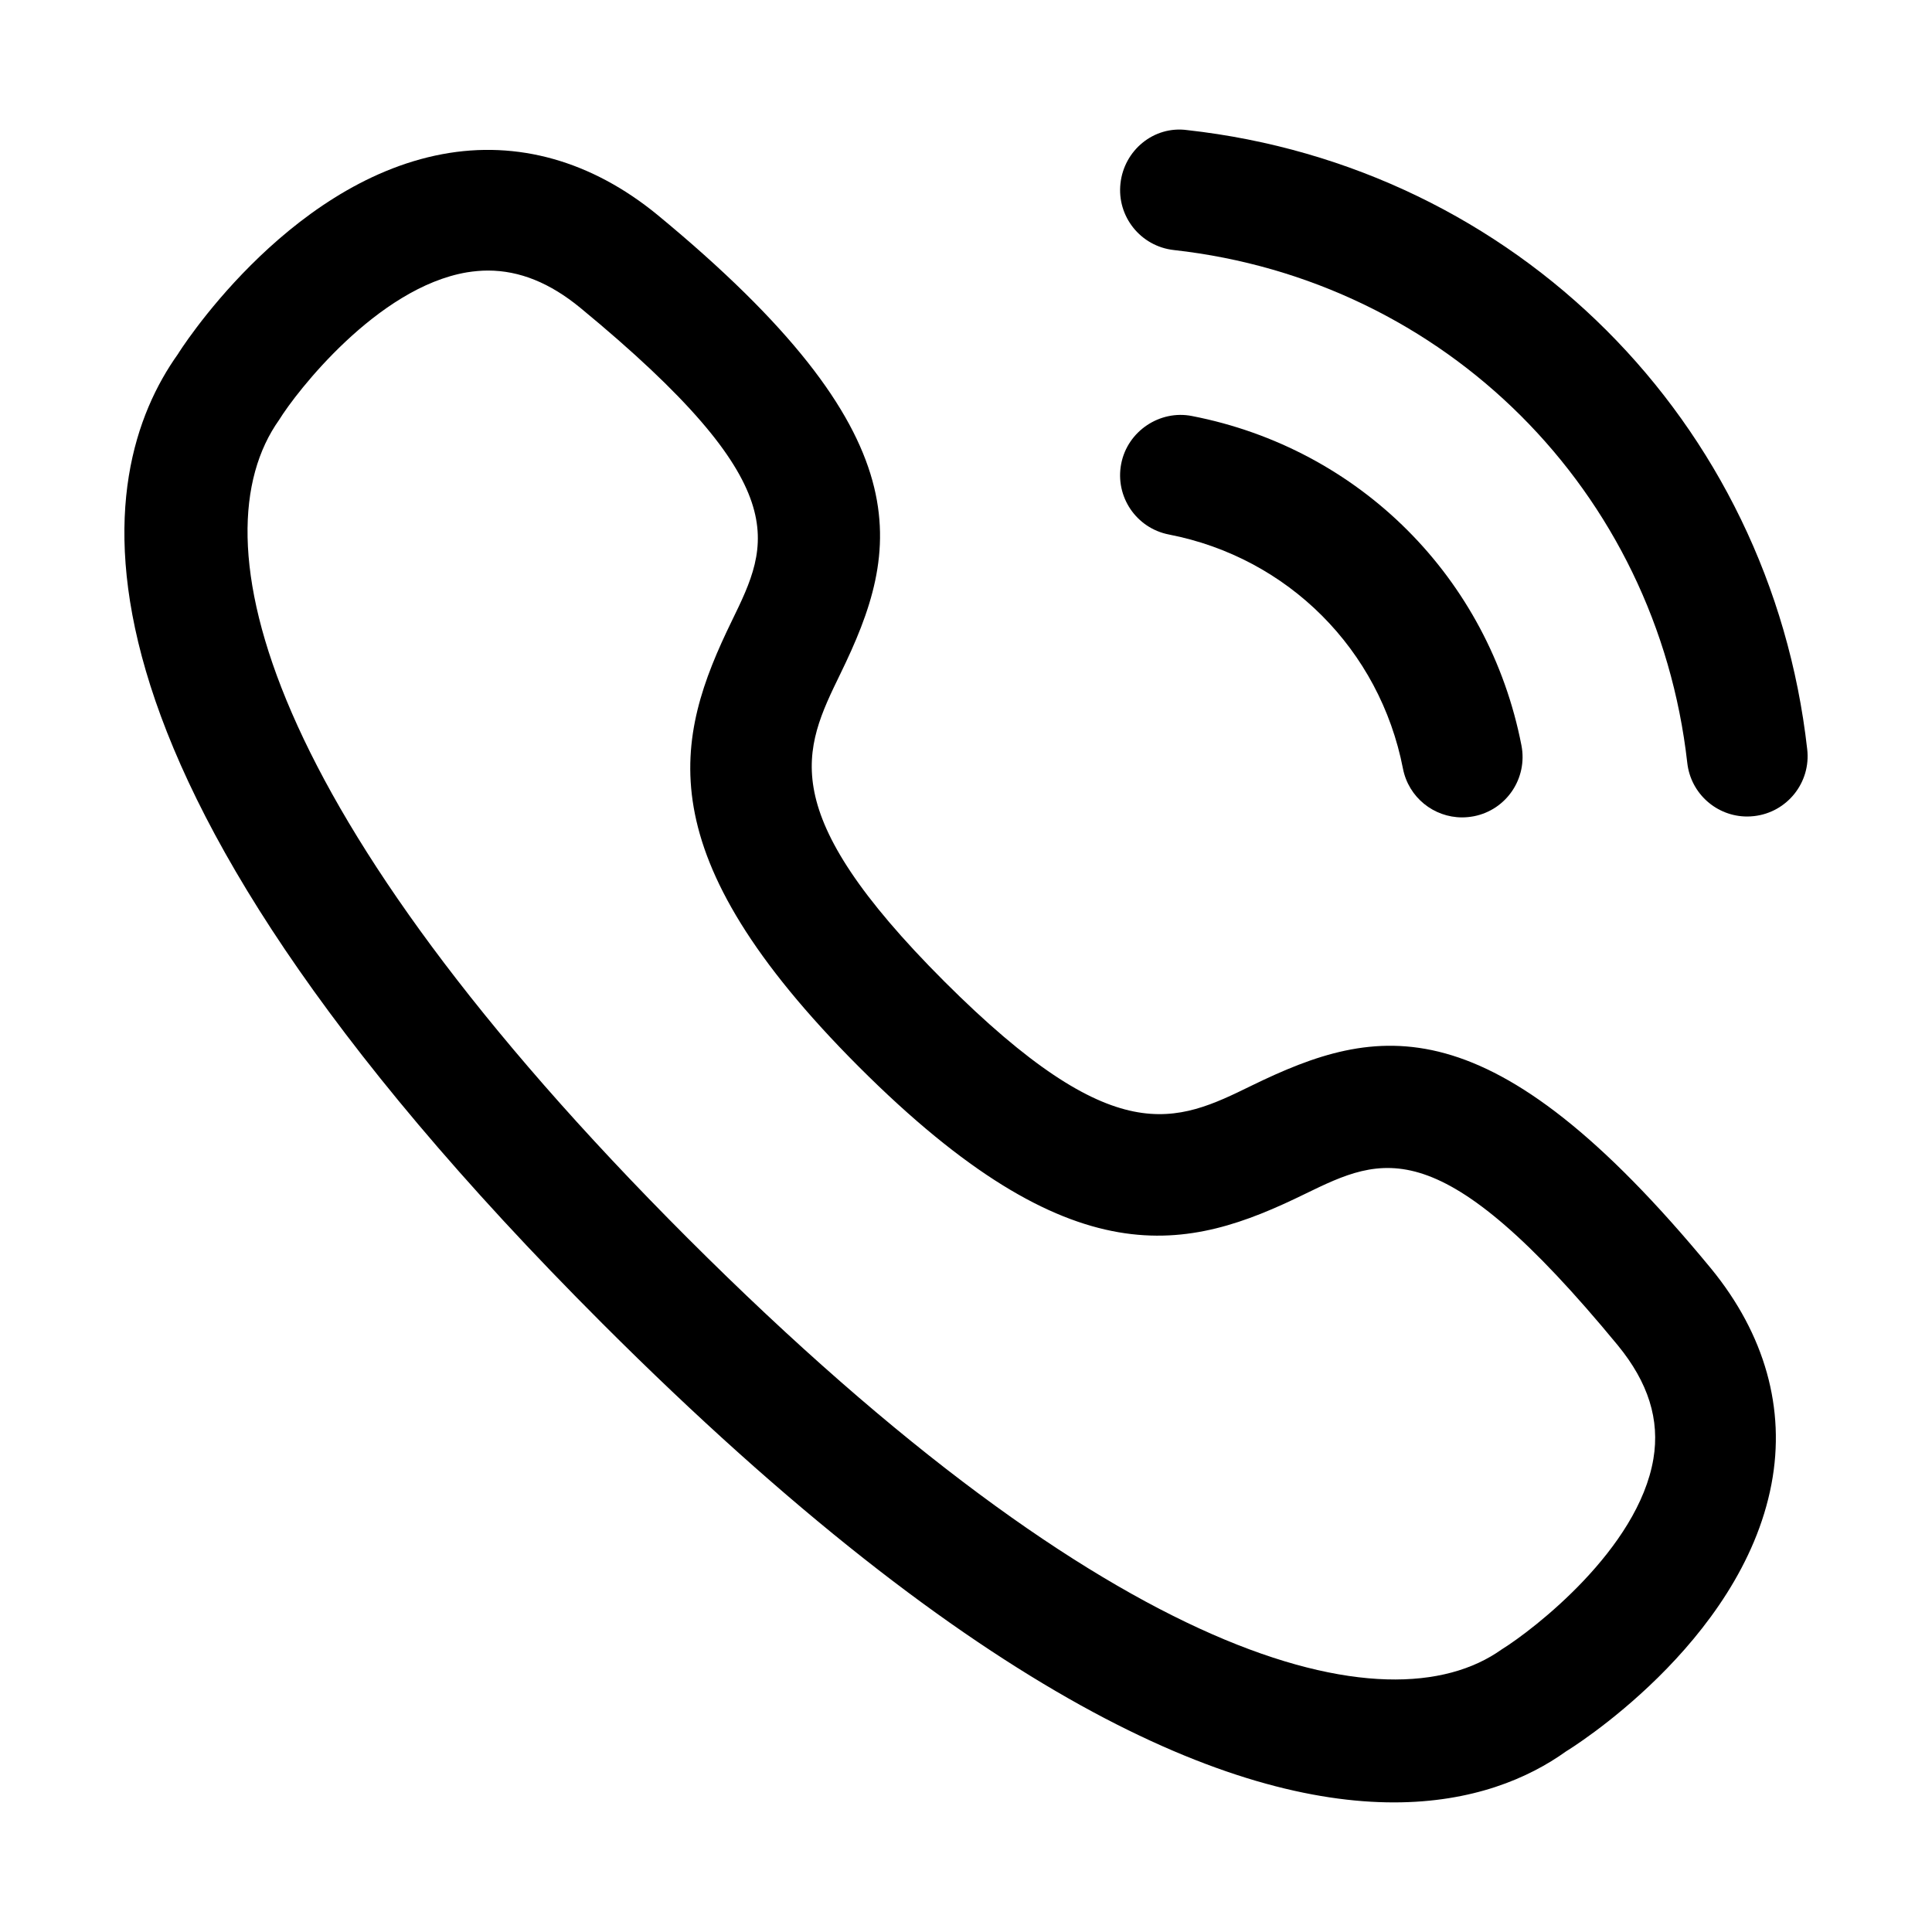
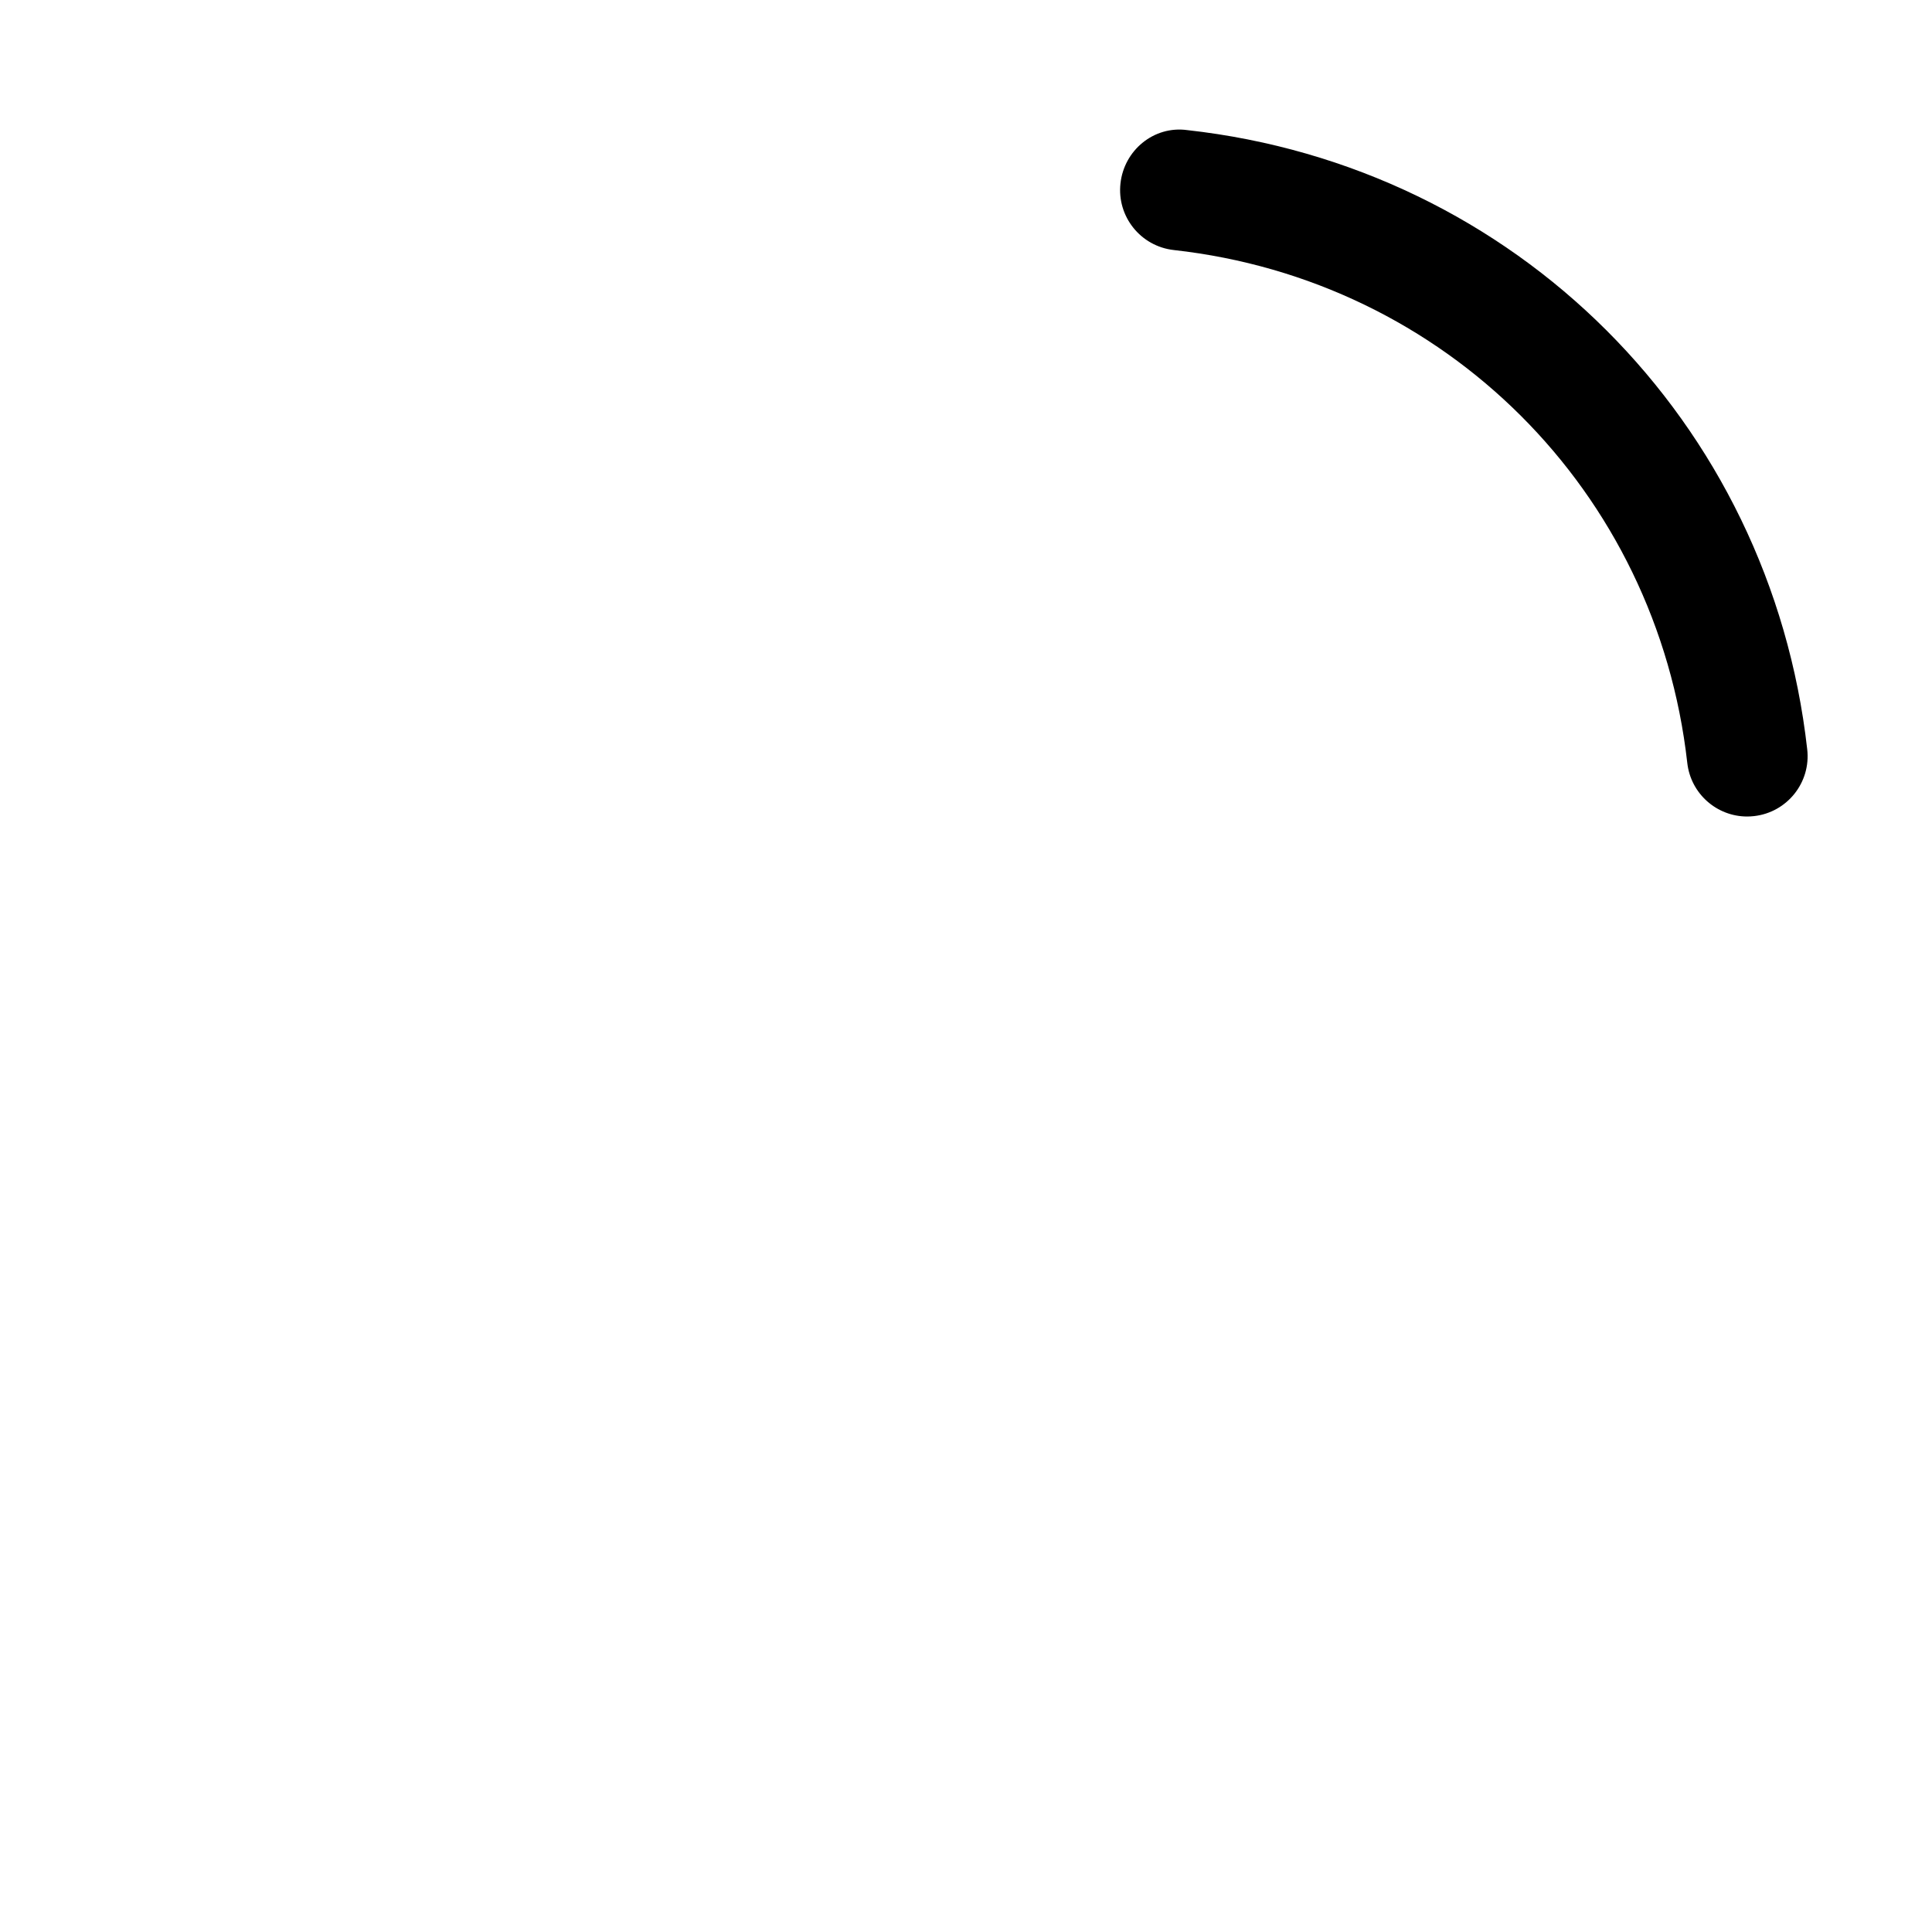
<svg xmlns="http://www.w3.org/2000/svg" fill="none" height="24" viewBox="0 0 24 24" width="24">
  <g fill="rgb(0,0,0)">
    <path d="m21.704 10.143c-.377 0-.701-.283-.744-.666-.38-3.376-3.003-5.996-6.379-6.371-.411-.046-.708-.416-.662-.828.045-.411.414-.718.828-.662 4.077.452 7.245 3.616 7.703 7.693.047.412-.25.783-.661.829-.028.003-.057.005-.085.005z" />
-     <path d="m18.163 10.154c-.352 0-.665-.248-.735-.606-.288-1.48-1.429-2.621-2.907-2.908-.407-.079-.672-.472-.593-.879s.482-.672.879-.593c2.081.404 3.688 2.01 4.093 4.092.079.408-.186.801-.592.88-.049.009-.097.014-.145.014z" />
-     <path clip-rule="evenodd" d="m7.482 16.44c4.713 4.714 7.851 5.95 9.833 5.95.978 0 1.676-.301 2.141-.635.021-.012 2.173-1.328 2.55-3.32.178-.935-.082-1.86-.75-2.676-2.752-3.341-4.154-3.029-5.702-2.276-.951.466-1.702.828-3.823-1.291-2.12-2.121-1.754-2.872-1.291-3.823.754-1.548 1.064-2.95-2.278-5.704-.814-.665-1.733-.925-2.667-.75-1.963.367-3.287 2.484-3.285 2.484-1.052 1.477-1.766 5.004 5.272 12.041zm-1.681-13.057c.088-.014.175-.022.261-.022.392 0 .77.153 1.147.463 2.695 2.22 2.354 2.92 1.882 3.889-.709 1.457-1.08 2.879 1.579 5.54 2.662 2.661 4.085 2.29 5.54 1.579l.002-.001c.968-.47 1.667-.81 3.885 1.881.379.462.524.924.442 1.411-.189 1.12-1.491 2.123-1.885 2.367-1.411 1.006-4.808.193-10.112-5.11-5.302-5.303-6.116-8.7-5.074-10.165.208-.339 1.215-1.643 2.333-1.832z" fill-rule="evenodd" />
  </g>
</svg>